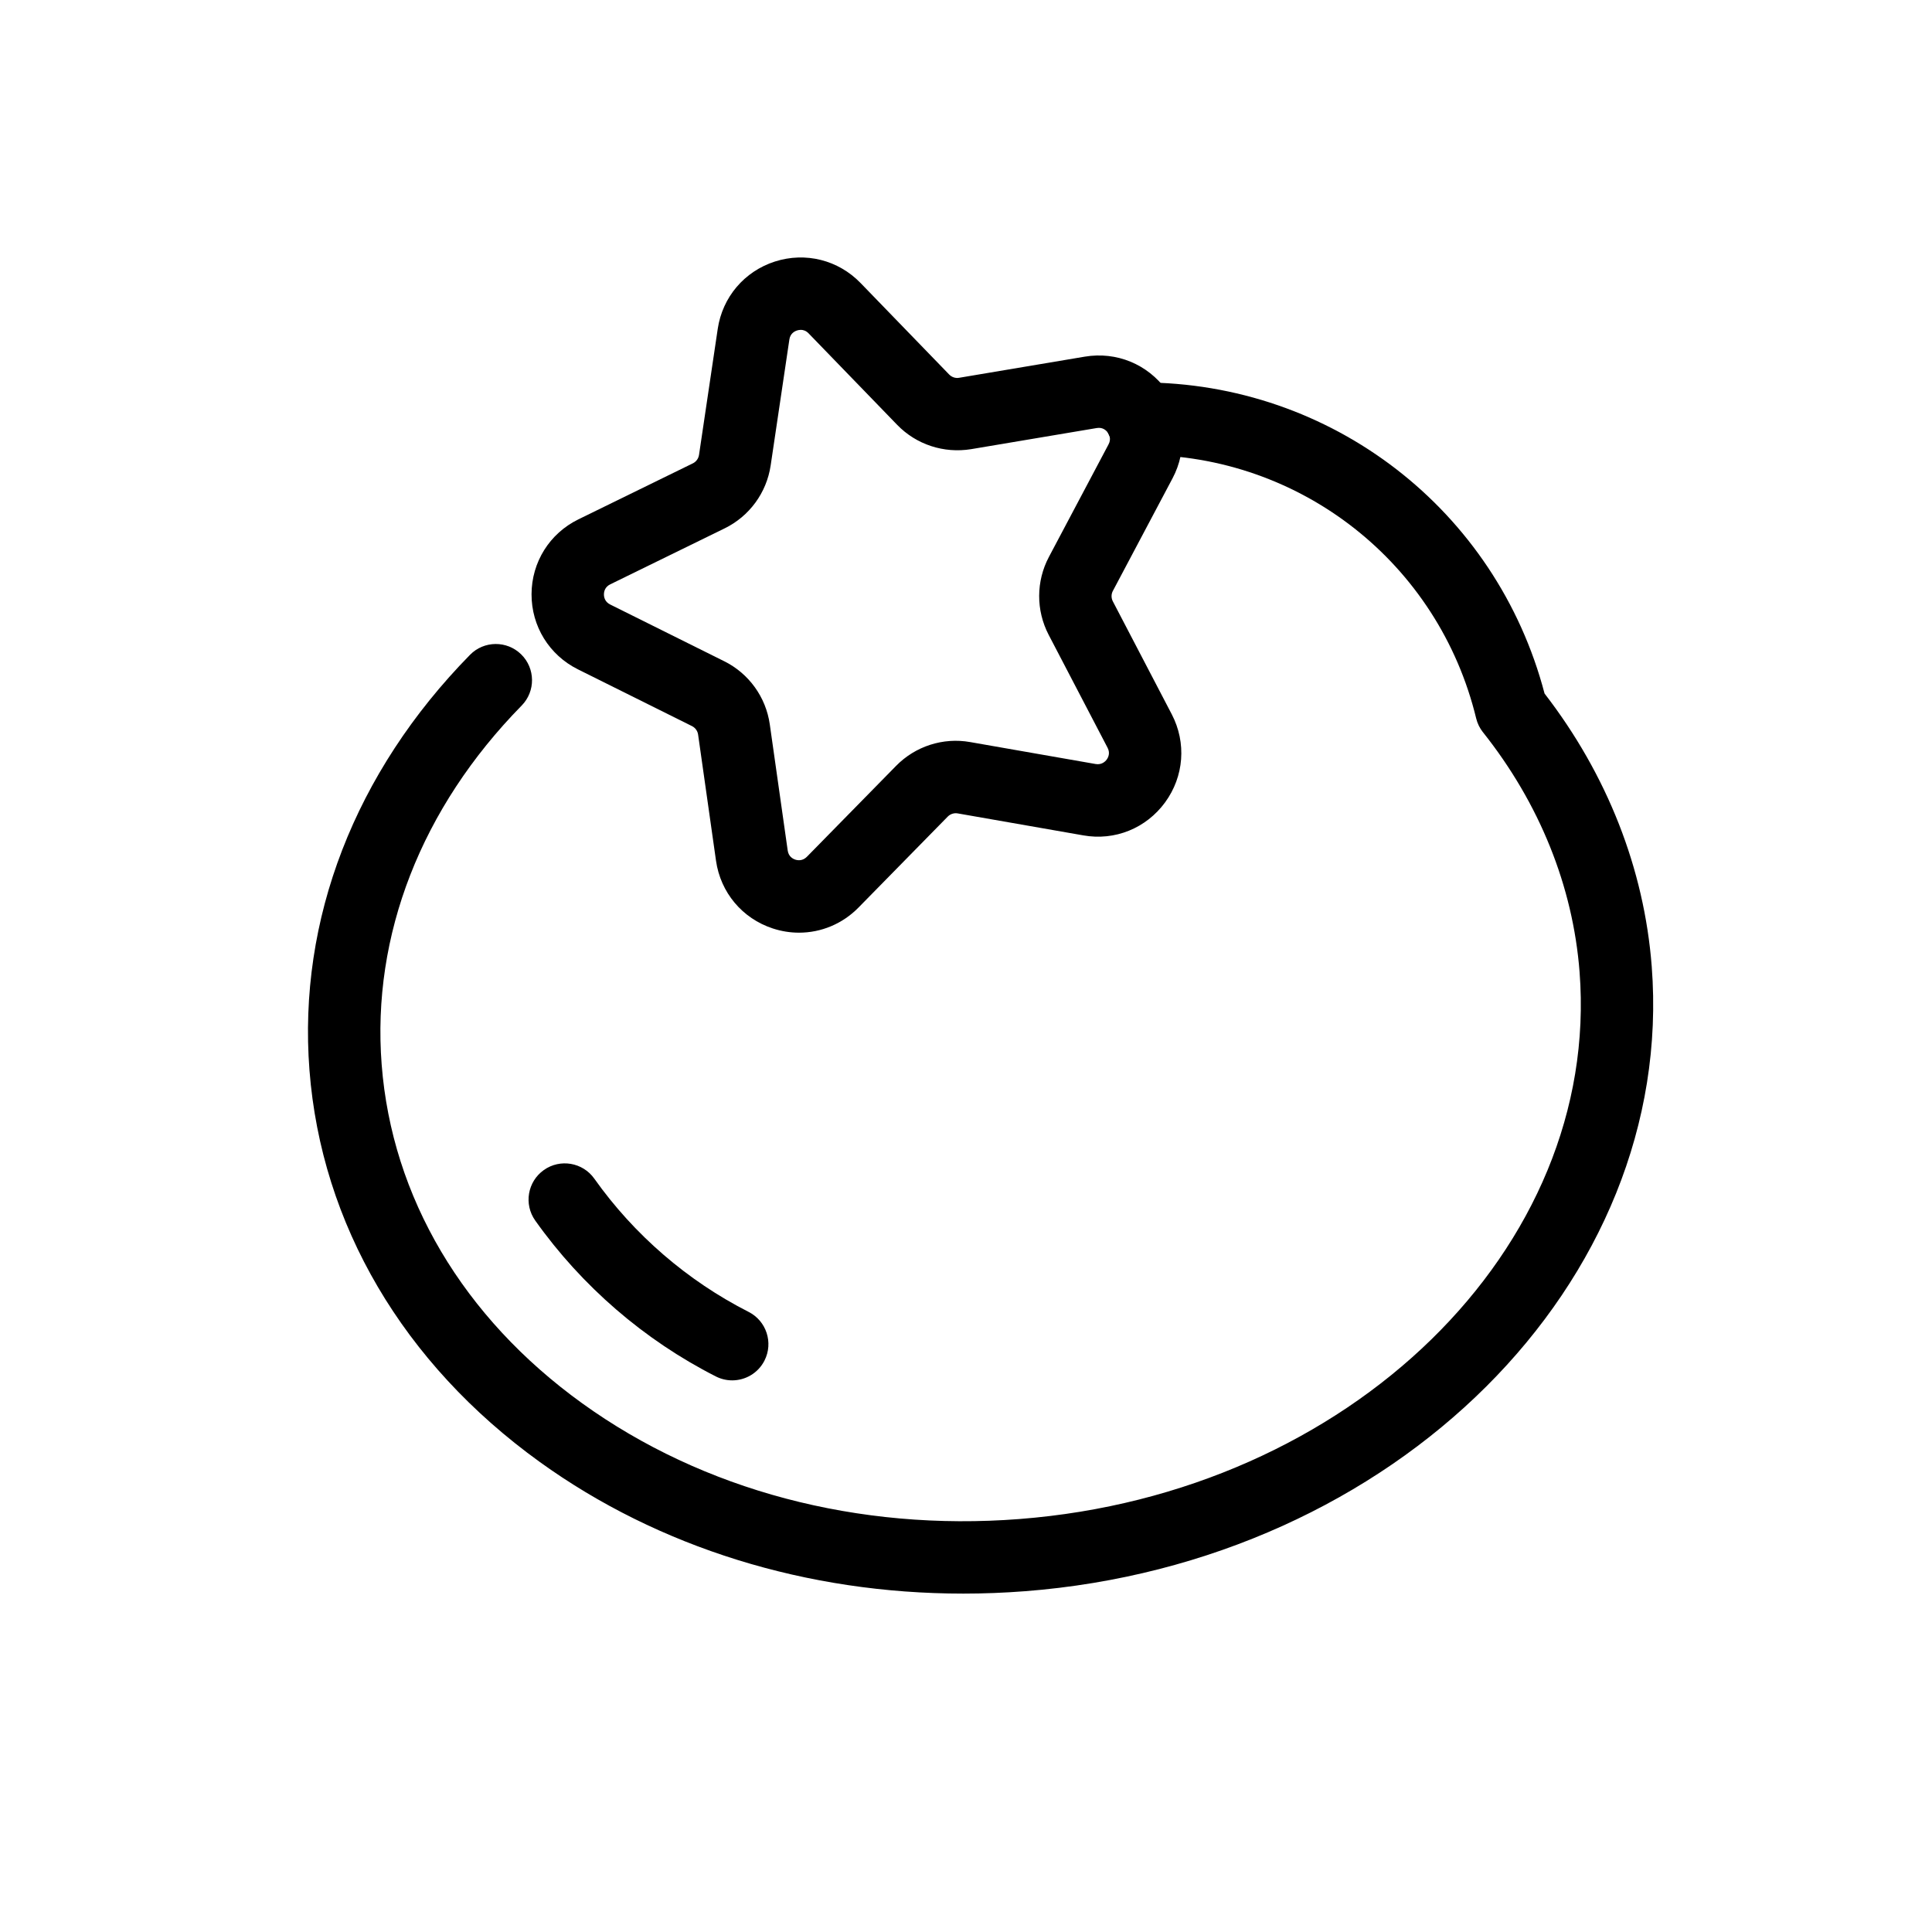
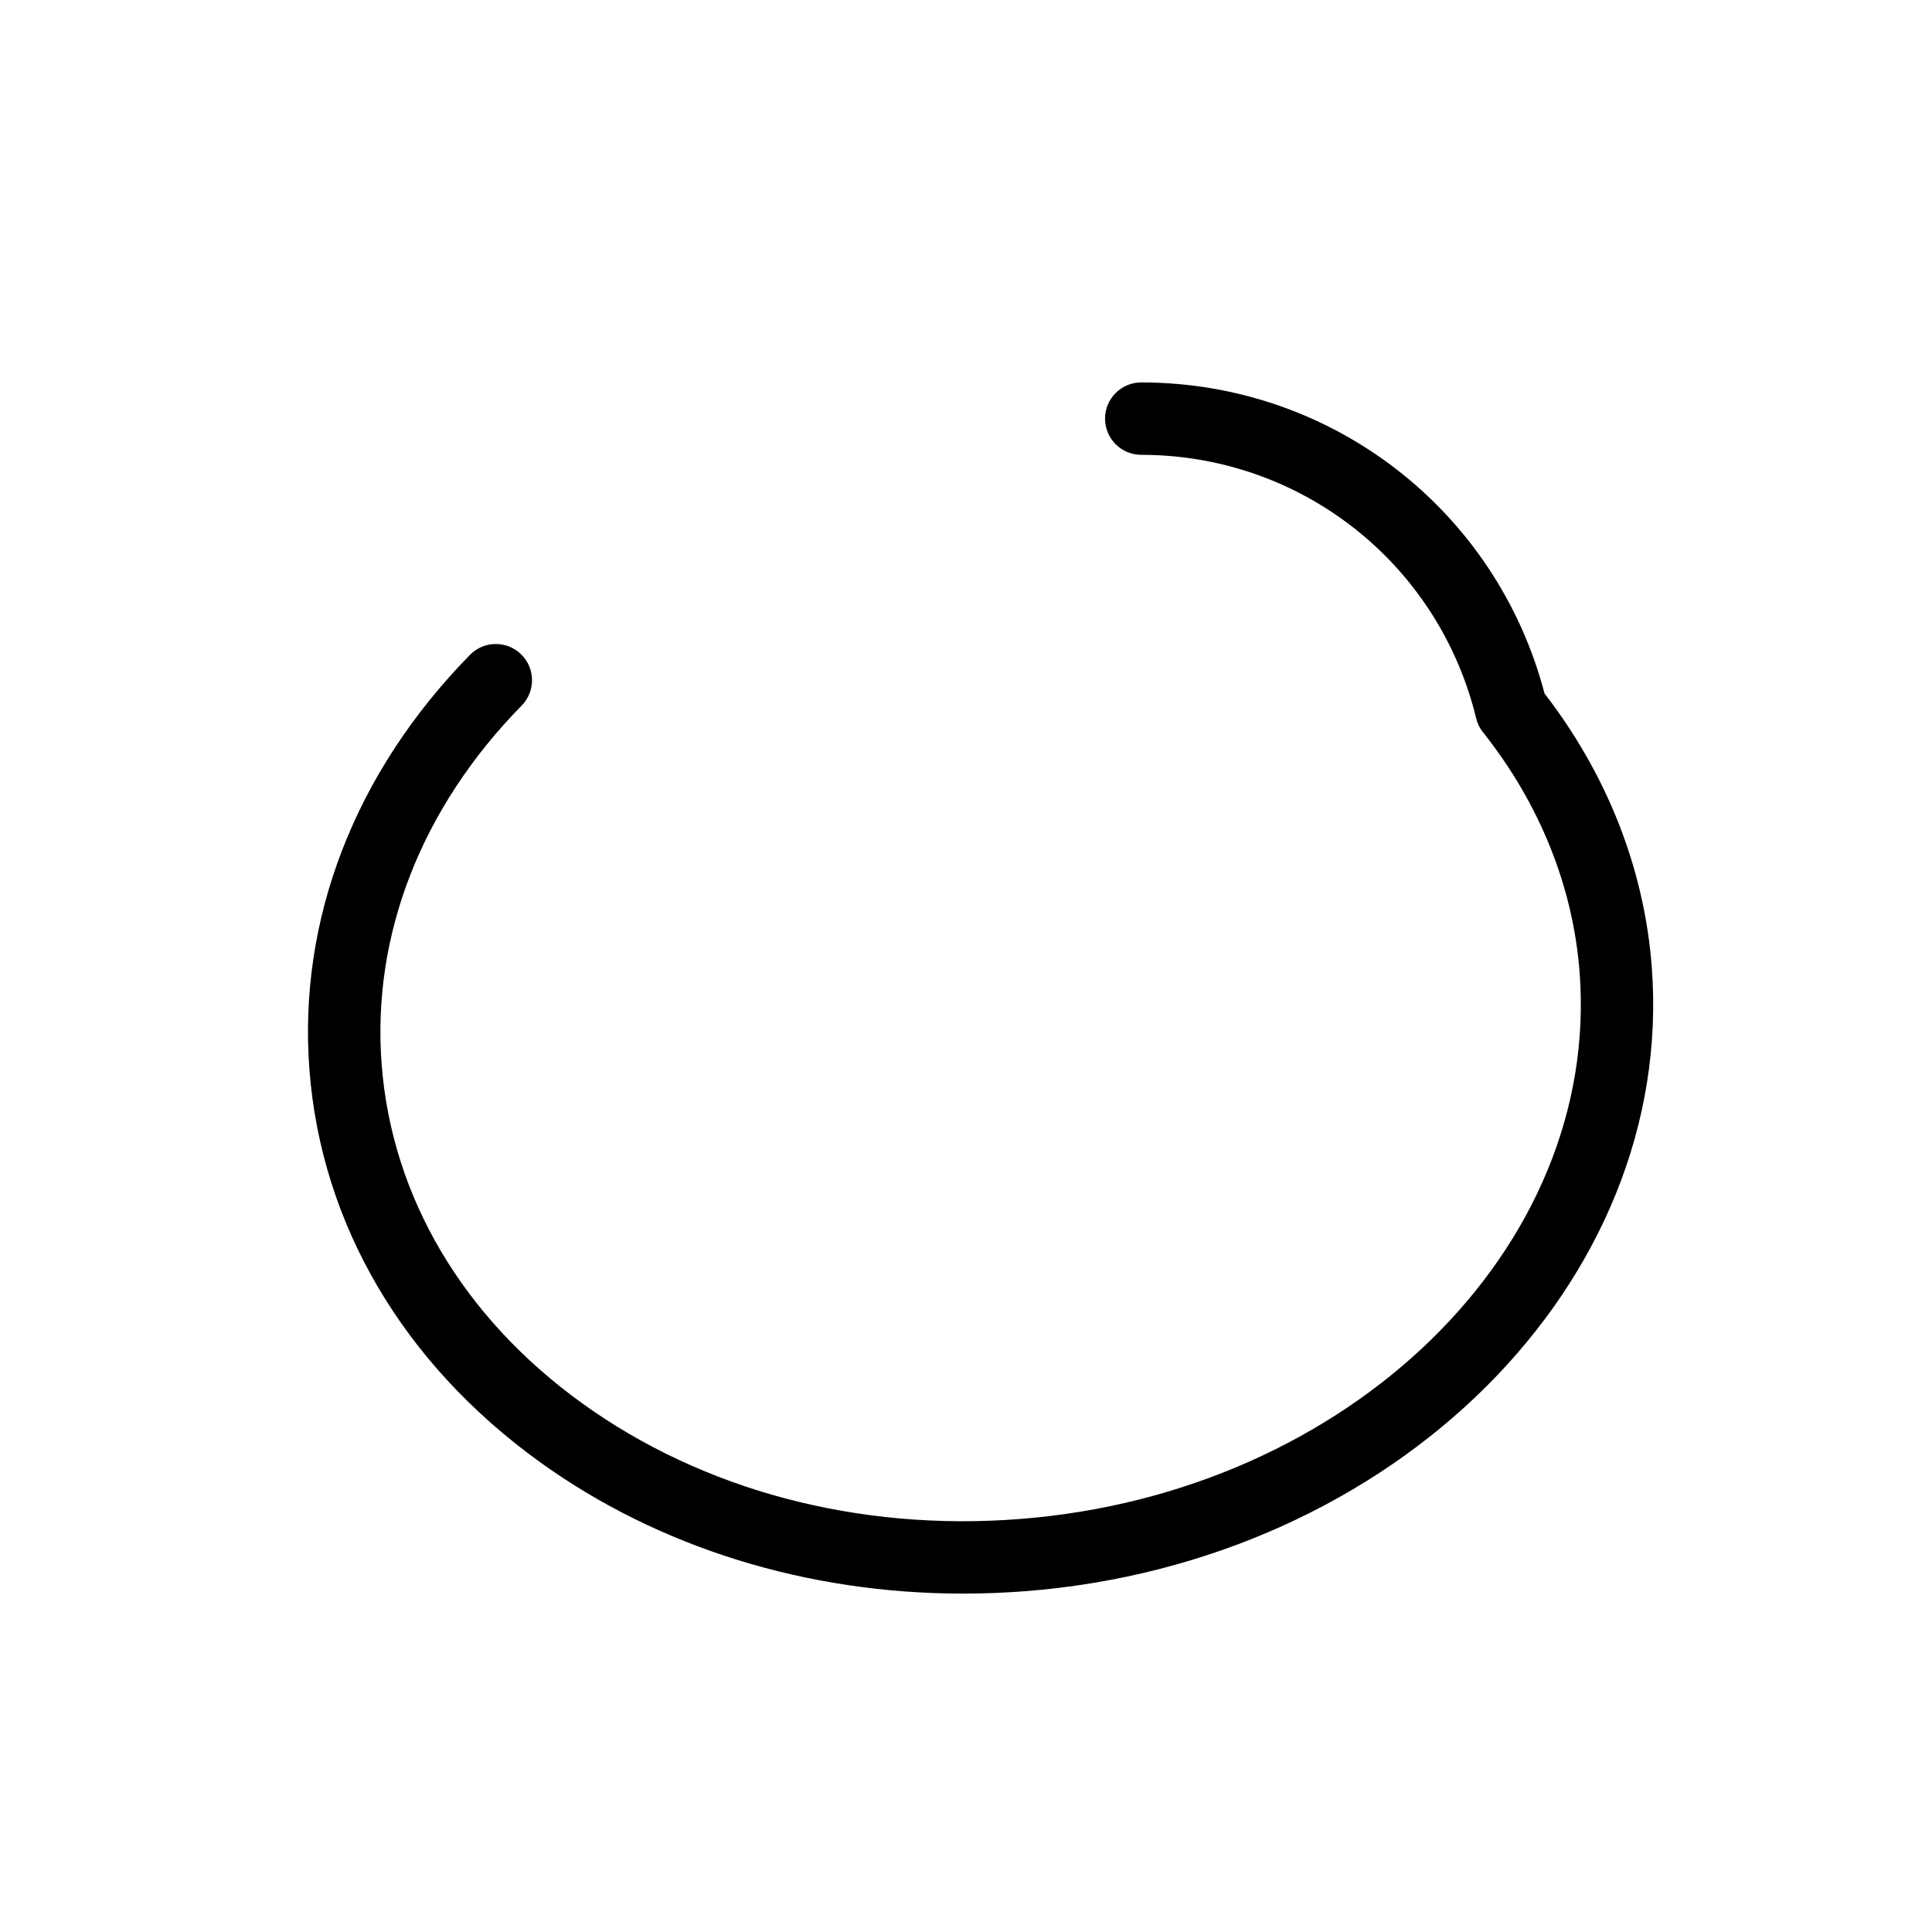
<svg xmlns="http://www.w3.org/2000/svg" fill="#000000" width="800px" height="800px" version="1.1" viewBox="144 144 512 512">
  <g>
-     <path d="m399.21 566.32c-41.305 0-80.633-12.148-112.18-34.895-36.191-26.098-57.863-62.977-61.02-103.84-3.082-39.867 12.027-78.945 42.539-110.04 3.711-3.793 9.789-3.836 13.566-0.133 3.785 3.711 3.84 9.785 0.133 13.566-26.582 27.086-39.758 60.867-37.105 95.125 2.711 35.145 21.578 67.023 53.109 89.762 32.027 23.094 73.164 34.016 115.88 30.695 87.523-6.762 154.13-71.805 148.47-144.99-1.754-22.684-10.598-44.641-25.582-63.496l-0.004 0.004c-0.867-1.09-1.488-2.356-1.816-3.707-9.977-41.121-46.477-69.836-88.758-69.836-5.297 0-9.594-4.297-9.594-9.594s4.297-9.594 9.594-9.594c50.457 0 94.109 33.793 106.88 82.445 16.598 21.496 26.406 46.453 28.402 72.301 6.469 83.738-68.055 158.02-166.12 165.6v-0.004c-5.453 0.422-10.922 0.633-16.395 0.633z" />
-     <path d="m355.75 391.17c-2.324 0-4.676-0.371-6.969-1.125-8.078-2.652-13.832-9.523-15.031-17.941l-4.746-33.43c-0.137-0.969-0.742-1.809-1.617-2.246l-30.23-15.043c-7.613-3.789-12.32-11.426-12.293-19.922s4.789-16.098 12.418-19.828l30.328-14.84h0.004c0.879-0.434 1.488-1.273 1.633-2.242l4.961-33.398c1.25-8.41 7.055-15.242 15.145-17.844 8.113-2.602 16.793-0.414 22.703 5.688l23.488 24.254c0.684 0.707 1.695 1.039 2.637 0.863l33.293-5.598c8.418-1.41 16.672 2 21.648 8.887 4.977 6.891 5.594 15.84 1.617 23.348l-15.809 29.836h-0.004c-0.461 0.867-0.465 1.902-0.012 2.773l15.617 29.934c3.93 7.539 3.25 16.48-1.766 23.34-5.012 6.856-13.301 10.246-21.703 8.742l-33.266-5.82c-0.965-0.164-1.945 0.152-2.633 0.848l-23.648 24.102c-4.258 4.34-9.926 6.66-15.766 6.66zm0.445-159.75c-0.383 0-0.727 0.074-0.973 0.16-0.66 0.211-1.797 0.801-2.031 2.394l-4.961 33.398v-0.004c-1.078 7.219-5.633 13.445-12.188 16.652l-30.328 14.84c-1.441 0.707-1.664 1.973-1.664 2.66-0.004 0.691 0.211 1.957 1.652 2.68l30.227 15.039h0.004c6.531 3.25 11.047 9.508 12.07 16.734l4.746 33.426c0.227 1.594 1.359 2.199 2.019 2.414 0.652 0.207 1.91 0.395 3.051-0.746l23.648-24.102c5.102-5.203 12.453-7.586 19.633-6.309l33.27 5.82c1.535 0.258 2.496-0.613 2.91-1.176 0.406-0.559 0.984-1.707 0.238-3.133l-15.617-29.938-0.004-0.008c-3.371-6.469-3.344-14.188 0.074-20.633l15.805-29.832c0.754-1.418 0.188-2.57-0.215-3.133-0.406-0.559-1.316-1.453-2.902-1.191l-33.297 5.598c-7.227 1.176-14.523-1.203-19.594-6.434l-23.492-24.262v-0.004c-0.699-0.715-1.449-0.918-2.078-0.918zm-18.16 278.39c-1.461 0-2.941-0.332-4.332-1.039-18.977-9.641-35.527-23.93-47.863-41.316-3.062-4.324-2.043-10.312 2.277-13.379 4.328-3.07 10.312-2.039 13.379 2.277 10.539 14.867 24.68 27.078 40.891 35.312 4.727 2.398 6.609 8.176 4.211 12.898-1.691 3.336-5.062 5.25-8.562 5.25z" />
+     <path d="m399.21 566.32c-41.305 0-80.633-12.148-112.18-34.895-36.191-26.098-57.863-62.977-61.02-103.84-3.082-39.867 12.027-78.945 42.539-110.04 3.711-3.793 9.789-3.836 13.566-0.133 3.785 3.711 3.84 9.785 0.133 13.566-26.582 27.086-39.758 60.867-37.105 95.125 2.711 35.145 21.578 67.023 53.109 89.762 32.027 23.094 73.164 34.016 115.88 30.695 87.523-6.762 154.13-71.805 148.47-144.99-1.754-22.684-10.598-44.641-25.582-63.496l-0.004 0.004c-0.867-1.09-1.488-2.356-1.816-3.707-9.977-41.121-46.477-69.836-88.758-69.836-5.297 0-9.594-4.297-9.594-9.594s4.297-9.594 9.594-9.594c50.457 0 94.109 33.793 106.88 82.445 16.598 21.496 26.406 46.453 28.402 72.301 6.469 83.738-68.055 158.02-166.12 165.6v-0.004c-5.453 0.422-10.922 0.633-16.395 0.633" />
  </g>
</svg>